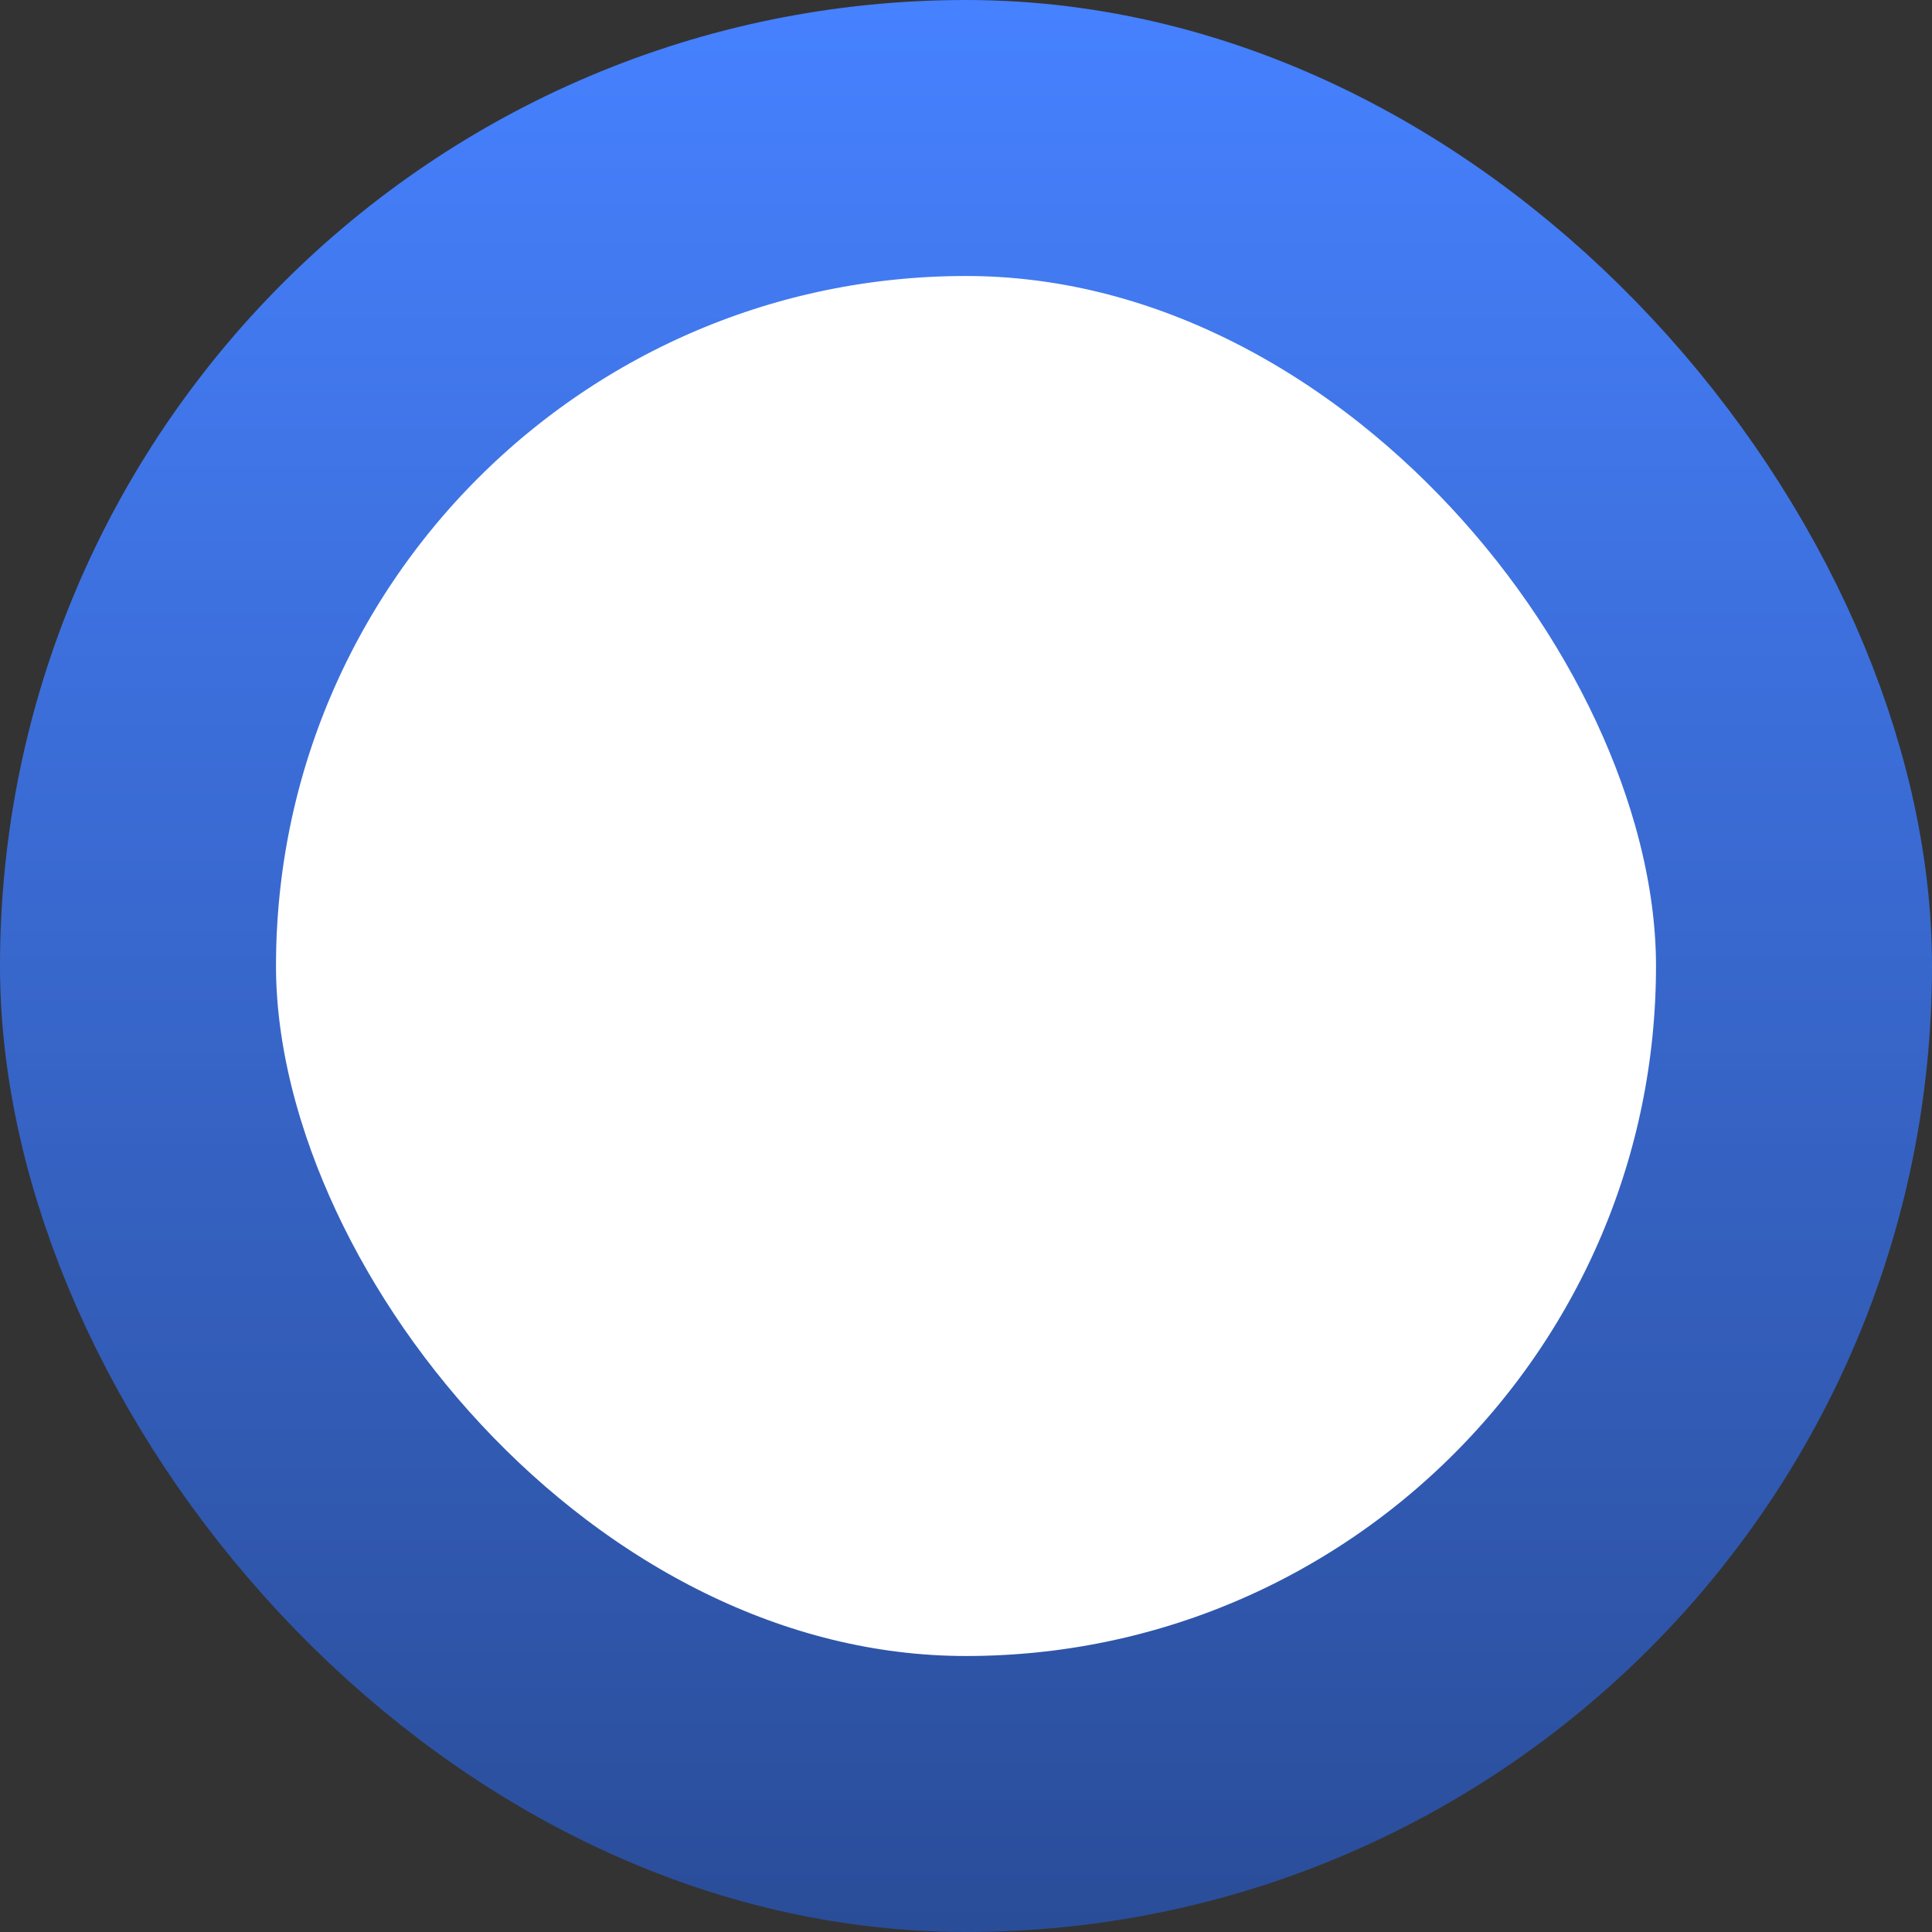
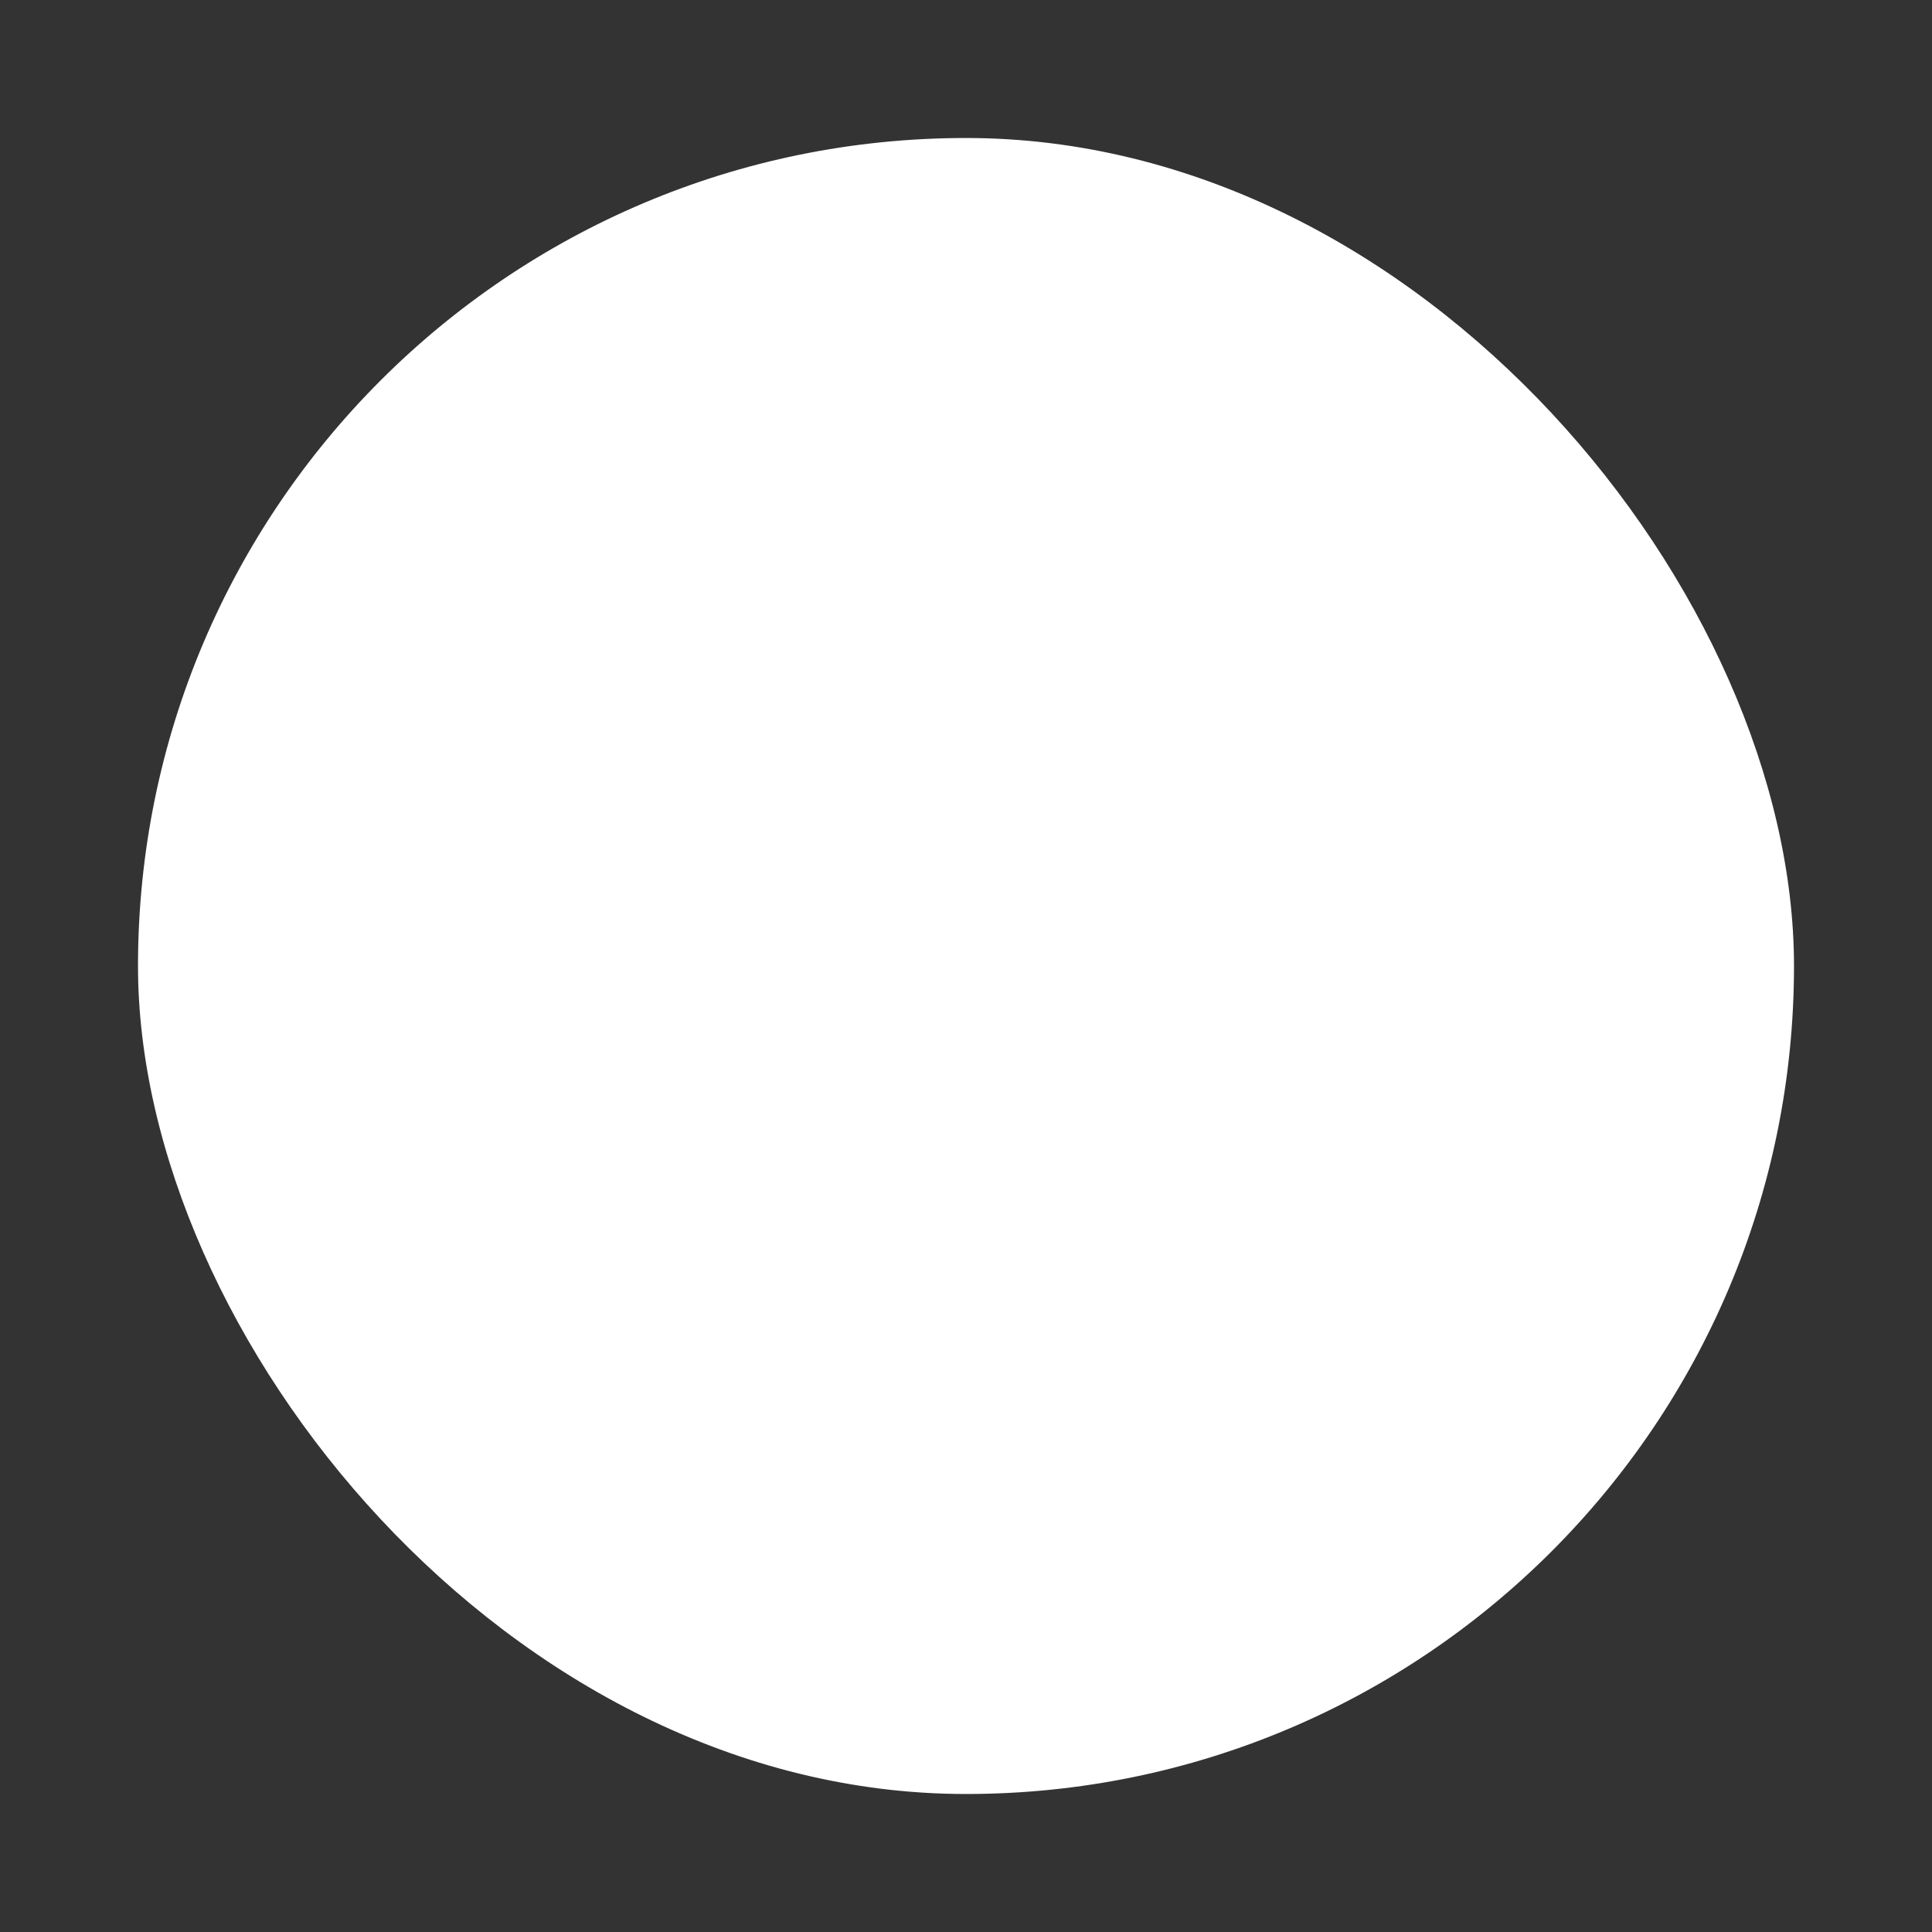
<svg xmlns="http://www.w3.org/2000/svg" width="7" height="7" viewBox="0 0 7 7" fill="none">
  <rect x="0" y="0" width="7" height="7" fill="#333333" stroke="none" />
  <rect x="0.5" y="0.5" width="6" height="6" rx="3" fill="white" />
-   <rect x="0.5" y="0.5" width="6" height="6" rx="3" stroke="url(#paint0_linear_424_855)" />
  <defs>
    <linearGradient id="paint0_linear_424_855" x1="3.5" y1="0" x2="3.5" y2="7" gradientUnits="userSpaceOnUse">
      <stop stop-color="#4681FF" />
      <stop offset="1" stop-color="#2A4D99" />
    </linearGradient>
  </defs>
</svg>